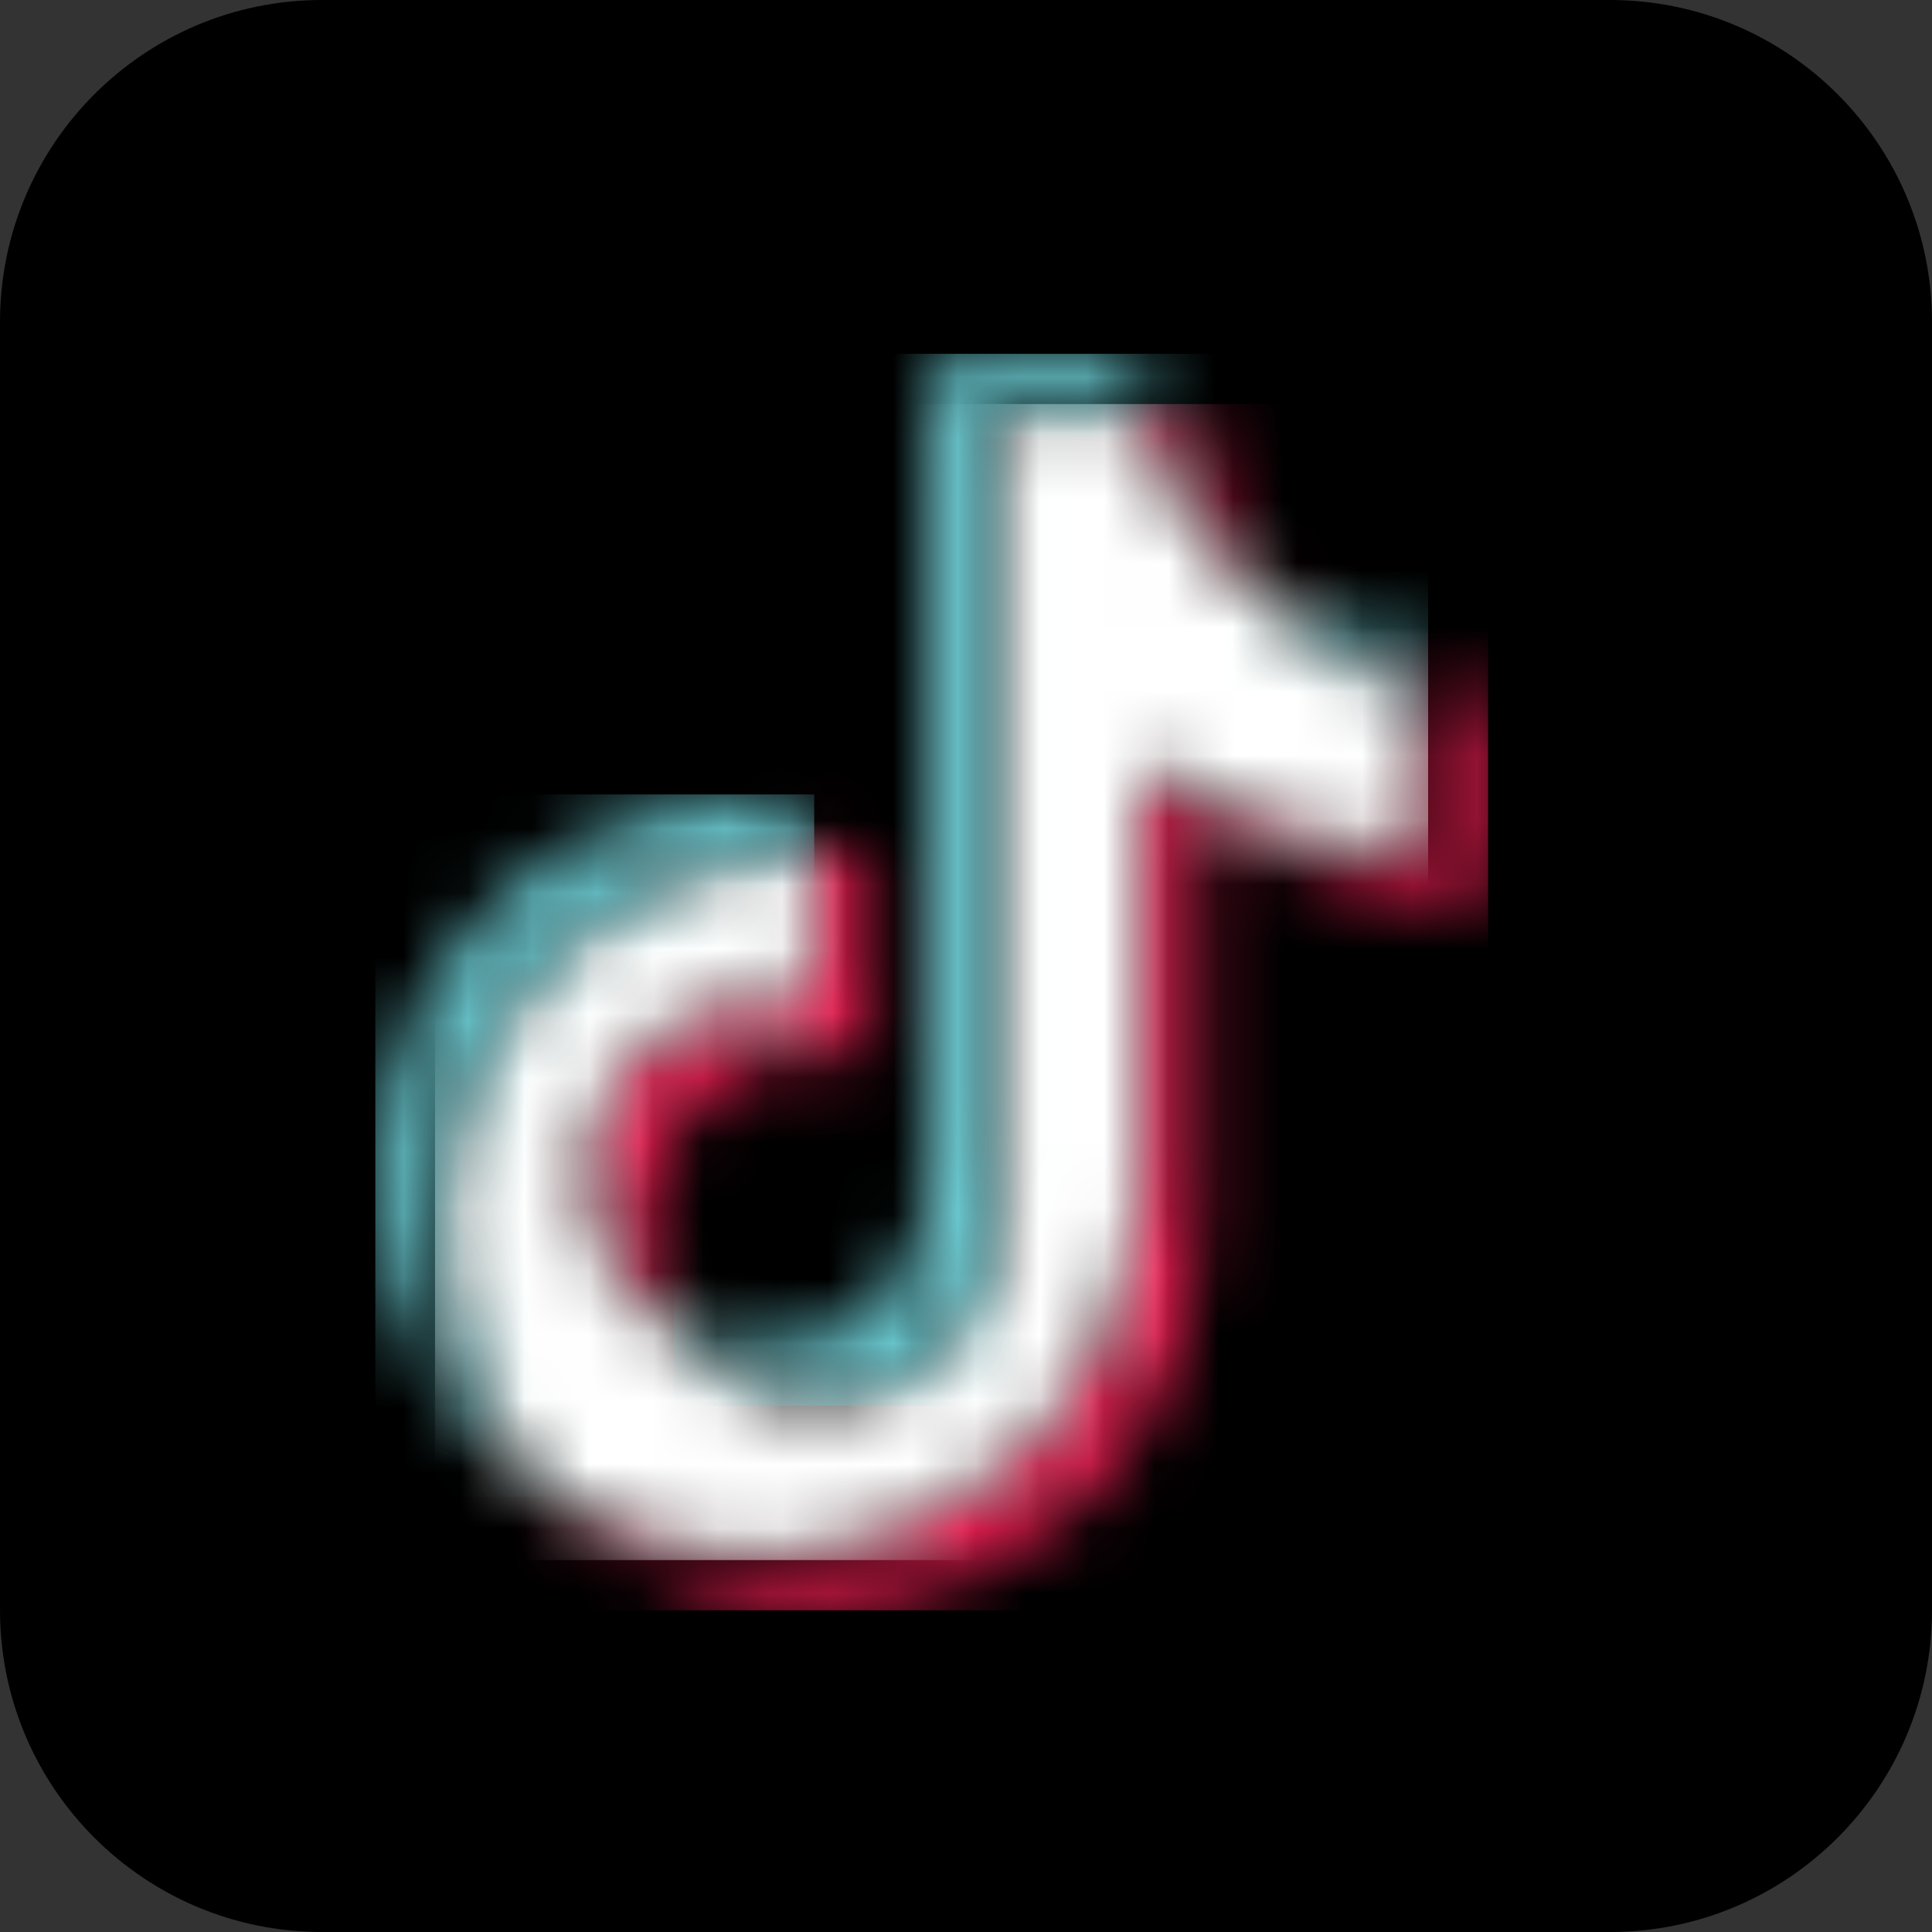
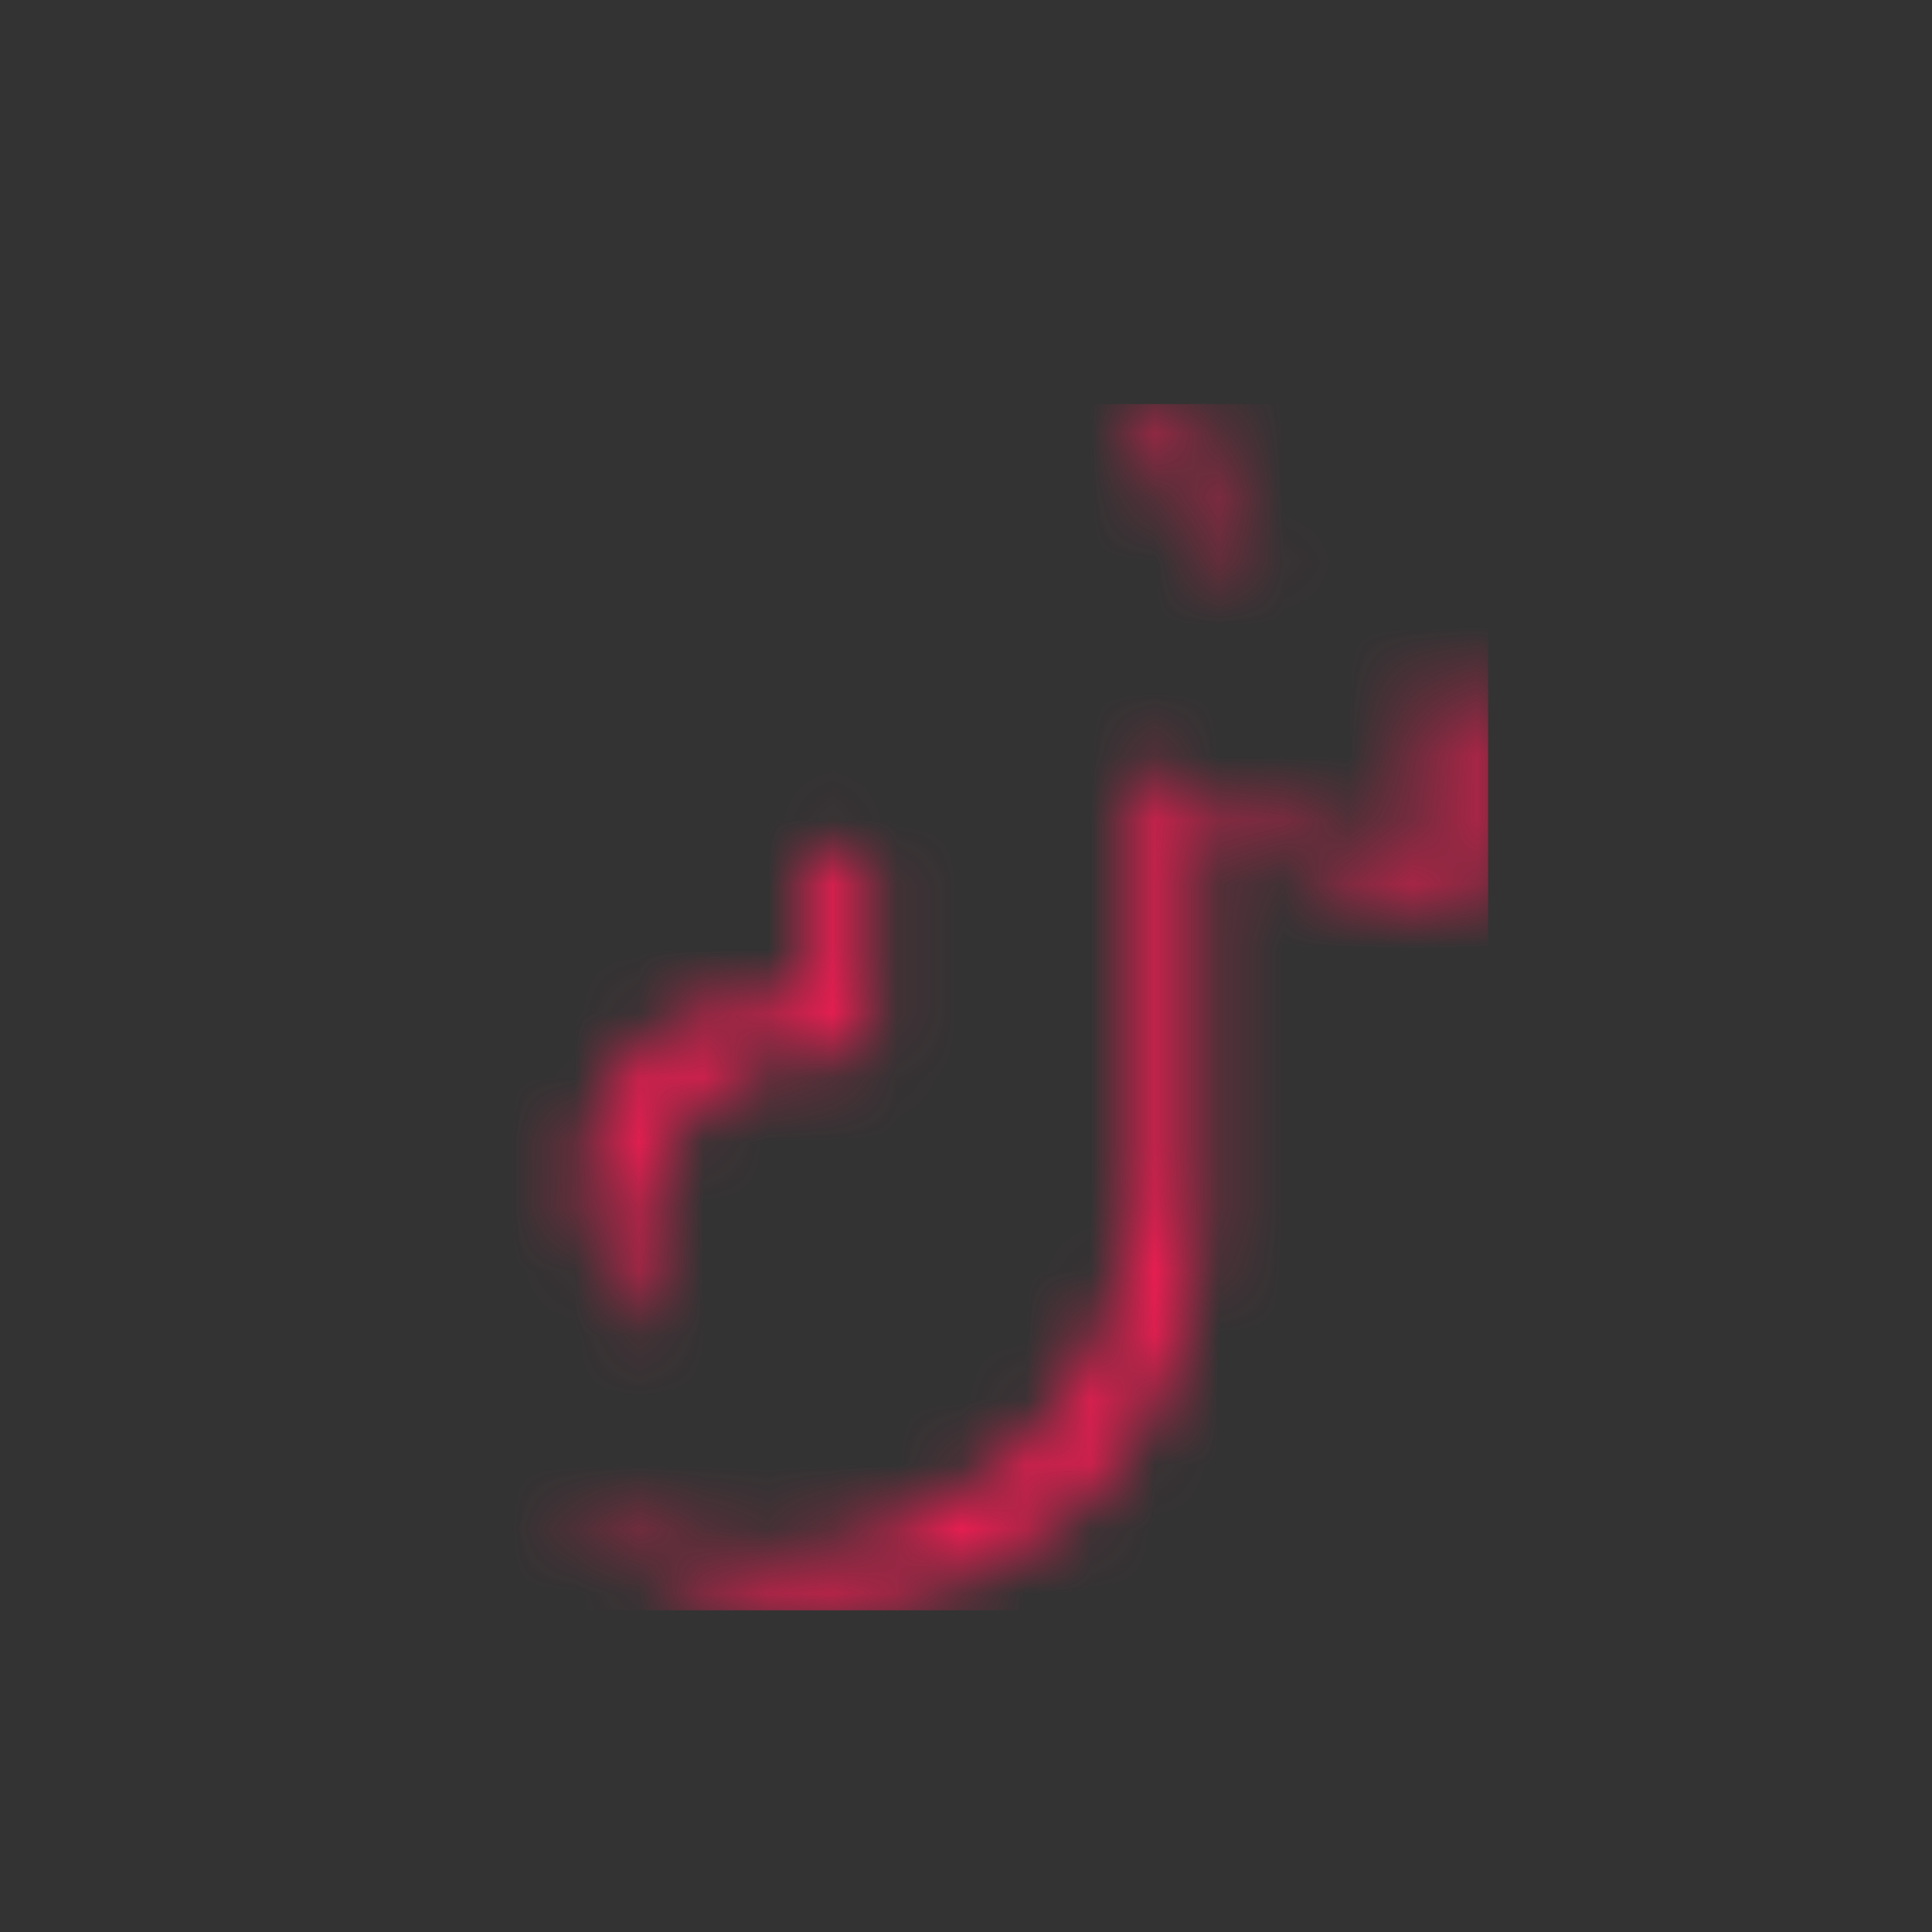
<svg xmlns="http://www.w3.org/2000/svg" xmlns:xlink="http://www.w3.org/1999/xlink" width="30px" height="30px" viewBox="0 0 30 30" version="1.1">
  <rect x="0" y="0" width="30" height="30" fill="#333333" stroke="none" />
  <title>929E375A-90C8-45FF-8AD2-84D0107BFEF9</title>
  <defs>
    <path d="M11.29,0.101 C11.387,0.671 11.654,1.486 12.356,2.288 L12.356,2.288 C12.636,2.591 12.954,2.862 13.303,3.087 L13.303,3.087 L13.283,3.068 C11.999,1.598 12.174,0.101 12.174,0.101 L12.174,0.101 L11.29,0.101 Z M15.688,6.966 C15.688,6.966 14.559,6.919 13.722,6.699 L13.722,6.699 C12.554,6.388 11.806,5.911 11.806,5.911 L11.806,5.911 C11.806,5.911 11.29,5.57 11.247,5.547 L11.247,5.547 L11.247,12.097 C11.247,12.462 11.15,13.374 10.859,14.134 L10.859,14.134 C10.479,15.127 9.889,15.782 9.781,15.914 L9.781,15.914 C9.781,15.914 9.063,16.798 7.803,17.392 L7.803,17.392 C6.666,17.927 5.666,17.915 5.367,17.927 L5.367,17.927 C5.367,17.927 3.641,18.001 2.086,16.946 L2.086,16.946 C2.371,17.234 2.682,17.495 3.017,17.725 L3.017,17.725 C4.572,18.776 6.298,18.707 6.298,18.707 L6.298,18.707 C6.596,18.695 7.597,18.707 8.734,18.172 L8.734,18.172 C9.994,17.578 10.712,16.693 10.712,16.693 L10.712,16.693 C10.82,16.562 11.41,15.906 11.79,14.913 L11.79,14.913 C12.081,14.153 12.178,13.241 12.178,12.877 L12.178,12.877 L12.178,6.322 C12.217,6.346 12.736,6.687 12.736,6.687 L12.736,6.687 C12.736,6.687 13.485,7.164 14.653,7.474 L14.653,7.474 C15.49,7.695 16.619,7.742 16.619,7.742 L16.619,7.742 L16.619,4.569 C16.406,4.592 16.076,4.569 15.688,4.48 L15.688,4.48 L15.688,6.966 Z M6.151,6.943 L6.151,9.46 C6.151,9.46 4.874,9.037 3.851,9.786 L3.851,9.786 C3.137,10.34 2.757,10.88 2.644,11.845 L2.644,11.845 C2.64,12.555 2.815,13.56 3.765,14.227 L3.765,14.227 C3.878,14.3 3.986,14.366 4.095,14.425 L4.095,14.425 C3.66,13.835 3.567,13.148 3.571,12.625 L3.571,12.625 C3.684,11.659 4.064,11.12 4.778,10.565 L4.778,10.565 C5.801,9.817 7.078,10.24 7.078,10.24 L7.078,10.24 L7.078,7.001 C6.815,6.961 6.55,6.941 6.285,6.941 L6.285,6.941 C6.24,6.941 6.195,6.942 6.151,6.943 L6.151,6.943 Z M0.189,16.093 L0.127,15.914 C0.158,16.011 0.181,16.073 0.189,16.093 L0.189,16.093 Z" id="path-1" />
-     <path d="M8.74,0.101 L8.74,12.458 C8.74,12.893 8.743,13.312 8.596,13.73 L8.596,13.73 C8.363,14.402 7.863,15.003 7.196,15.27 L7.196,15.27 C6.195,15.67 5.415,15.627 4.481,15.011 L4.481,15.011 C4.248,14.848 4.046,14.65 3.88,14.425 L3.88,14.425 C3.771,14.366 3.662,14.3 3.55,14.227 L3.55,14.227 C2.596,13.556 2.421,12.551 2.425,11.842 L2.425,11.842 C2.538,10.876 2.918,10.336 3.632,9.782 L3.632,9.782 C4.655,9.033 5.931,9.456 5.931,9.456 L5.931,9.456 L5.931,6.939 C5.233,6.951 4.543,7.094 3.899,7.366 L3.899,7.366 C3.306,7.594 2.751,7.924 2.262,8.335 L2.262,8.335 C1.711,8.812 1.242,9.382 0.885,10.019 L0.885,10.019 C0.75,10.251 0.237,11.186 0.176,12.703 L0.176,12.703 C0.14,13.56 0.397,14.452 0.521,14.82 L0.521,14.82 L0.521,14.824 C0.598,15.037 0.901,15.782 1.397,16.414 L1.397,16.414 C1.541,16.597 1.696,16.771 1.859,16.938 L1.859,16.938 L1.867,16.946 C3.422,17.997 5.148,17.927 5.148,17.927 L5.148,17.927 C5.447,17.915 6.447,17.927 7.584,17.392 L7.584,17.392 C8.844,16.798 9.562,15.914 9.562,15.914 L9.562,15.914 C9.67,15.782 10.26,15.127 10.64,14.134 L10.64,14.134 C10.931,13.374 11.028,12.462 11.028,12.097 L11.028,12.097 L11.028,5.543 C11.067,5.566 11.587,5.907 11.587,5.907 L11.587,5.907 C11.587,5.907 12.335,6.384 13.503,6.695 L13.503,6.695 C14.34,6.916 15.469,6.962 15.469,6.962 L15.469,6.962 L15.469,4.476 C15.093,4.387 14.724,4.255 14.379,4.08 L14.379,4.08 C13.704,3.743 13.18,3.2 13.08,3.087 L13.08,3.087 C12.735,2.862 12.417,2.591 12.133,2.288 L12.133,2.288 C11.427,1.486 11.164,0.671 11.067,0.101 L11.067,0.101 L8.74,0.101 Z" id="path-3" />
    <path d="M0.353,0.23 L0.286,0.04 C0.317,0.141 0.344,0.208 0.353,0.23 L0.353,0.23 Z" id="path-5" />
-     <path d="M5.004,0.114 C4.609,0.188 4.221,0.3 3.848,0.455 L3.848,0.455 C3.255,0.684 2.7,1.014 2.212,1.425 L2.212,1.425 C1.657,1.902 1.192,2.476 0.835,3.112 L0.835,3.112 C0.699,3.345 0.187,4.28 0.125,5.796 L0.125,5.796 C0.086,6.658 0.346,7.549 0.47,7.918 L0.47,7.918 L0.47,7.926 C0.547,8.143 0.85,8.884 1.343,9.508 L1.343,9.508 C1.742,10.009 2.208,10.447 2.735,10.811 L2.735,10.811 C2.572,10.645 2.417,10.47 2.274,10.288 L2.274,10.288 C1.777,9.656 1.475,8.907 1.397,8.698 L1.397,8.698 L1.397,8.694 C1.277,8.325 1.017,7.437 1.052,6.576 L1.052,6.576 C1.114,5.056 1.626,4.124 1.762,3.892 L1.762,3.892 C2.119,3.256 2.584,2.682 3.139,2.205 L3.139,2.205 C3.627,1.794 4.178,1.464 4.775,1.235 L4.775,1.235 C5.419,0.964 6.11,0.82 6.812,0.808 L6.812,0.808 L6.812,0.087 C6.539,0.048 6.264,0.029 5.99,0.029 L5.99,0.029 C5.66,0.029 5.33,0.057 5.004,0.114 L5.004,0.114 Z" id="path-7" />
    <path d="M4.088,0.198 L4.088,12.555 C4.088,12.989 4.092,13.408 3.945,13.827 L3.945,13.827 C3.712,14.494 3.212,15.099 2.544,15.367 L2.544,15.367 C1.664,15.72 0.954,15.728 0.159,15.305 L0.159,15.305 C0.326,15.53 0.527,15.728 0.76,15.887 L0.76,15.887 C1.691,16.503 2.475,16.55 3.475,16.147 L3.475,16.147 C4.139,15.879 4.639,15.274 4.875,14.607 L4.875,14.607 C5.019,14.188 5.019,13.769 5.019,13.334 L5.019,13.334 L5.019,0.977 L7.346,0.977 C7.265,0.504 7.3,0.198 7.304,0.198 L7.304,0.198 L4.088,0.198 Z M10.655,4.957 C11,5.131 11.368,5.263 11.744,5.352 L11.744,5.352 L11.744,4.666 C11.349,4.708 10.546,4.584 9.724,4.177 L9.724,4.177 C9.596,4.111 9.475,4.041 9.355,3.964 L9.355,3.964 C9.46,4.076 9.984,4.623 10.655,4.957 L10.655,4.957 Z" id="path-9" />
  </defs>
  <g id="Sportnect" stroke="none" stroke-width="1" fill="none" fill-rule="evenodd">
    <g id="sportnect_landing_page-H" transform="translate(-1549, -3145)">
      <g id="paticka_sportnect" transform="translate(-2, 3049)">
        <g id="Logo/Tiktok" transform="translate(1551, 96)">
-           <path d="M5,30 L25,30 C27.761,30 30,27.761 30,25 L30,5 C30,2.239 27.761,-2.28362215e-15 25,0 L5,0 C2.239,5.07265313e-16 -2.11453371e-15,2.239 0,5 L0,25 C3.38176876e-16,27.761 2.239,30 5,30 Z" id="Fill-13" fill="#000000" />
          <g id="Group-26-Copy-2" transform="translate(5.769, 5.192)">
            <g id="Group-26-Copy">
              <g id="Group-4" transform="translate(0.657, 1.043)">
                <mask id="mask-2" fill="white">
                  <use xlink:href="#path-1" />
                </mask>
                <g id="Clip-3" />
                <polygon id="Fill-2" fill="#EE1D52" mask="url(#mask-2)" points="0.065 18.77 16.681 18.77 16.681 0.039 0.065 0.039" />
              </g>
              <g id="Group-7" transform="translate(0.876, 1.043)">
                <mask id="mask-4" fill="white">
                  <use xlink:href="#path-3" />
                </mask>
                <g id="Clip-6" />
                <polygon id="Fill-5" fill="#FFFFFF" mask="url(#mask-4)" points="0.11 17.99 15.531 17.99 15.531 0.039 0.11 0.039" />
              </g>
              <g id="Group-10" transform="translate(0.219, 15.064)">
                <mask id="mask-6" fill="white">
                  <use xlink:href="#path-5" />
                </mask>
                <g id="Clip-9" />
                <polygon id="Fill-8" fill="#69C9D0" mask="url(#mask-6)" points="0.215 0.3 0.423 0.3 0.423 -0.031 0.215 -0.031" />
              </g>
              <g id="Group-13" transform="translate(0, 7.177)">
                <mask id="mask-8" fill="white">
                  <use xlink:href="#path-7" />
                </mask>
                <g id="Clip-12" />
-                 <polygon id="Fill-11" fill="#69C9D0" mask="url(#mask-8)" points="0.059 10.873 6.874 10.873 6.874 -0.033 0.059 -0.033" />
              </g>
              <g id="Group-16" transform="translate(4.601, 0.167)">
                <mask id="mask-10" fill="white">
                  <use xlink:href="#path-9" />
                </mask>
                <g id="Clip-15" />
-                 <polygon id="Fill-14" fill="#69C9D0" mask="url(#mask-10)" points="0.097 16.47 11.806 16.47 11.806 0.135 0.097 0.135" />
              </g>
            </g>
          </g>
        </g>
      </g>
    </g>
  </g>
</svg>